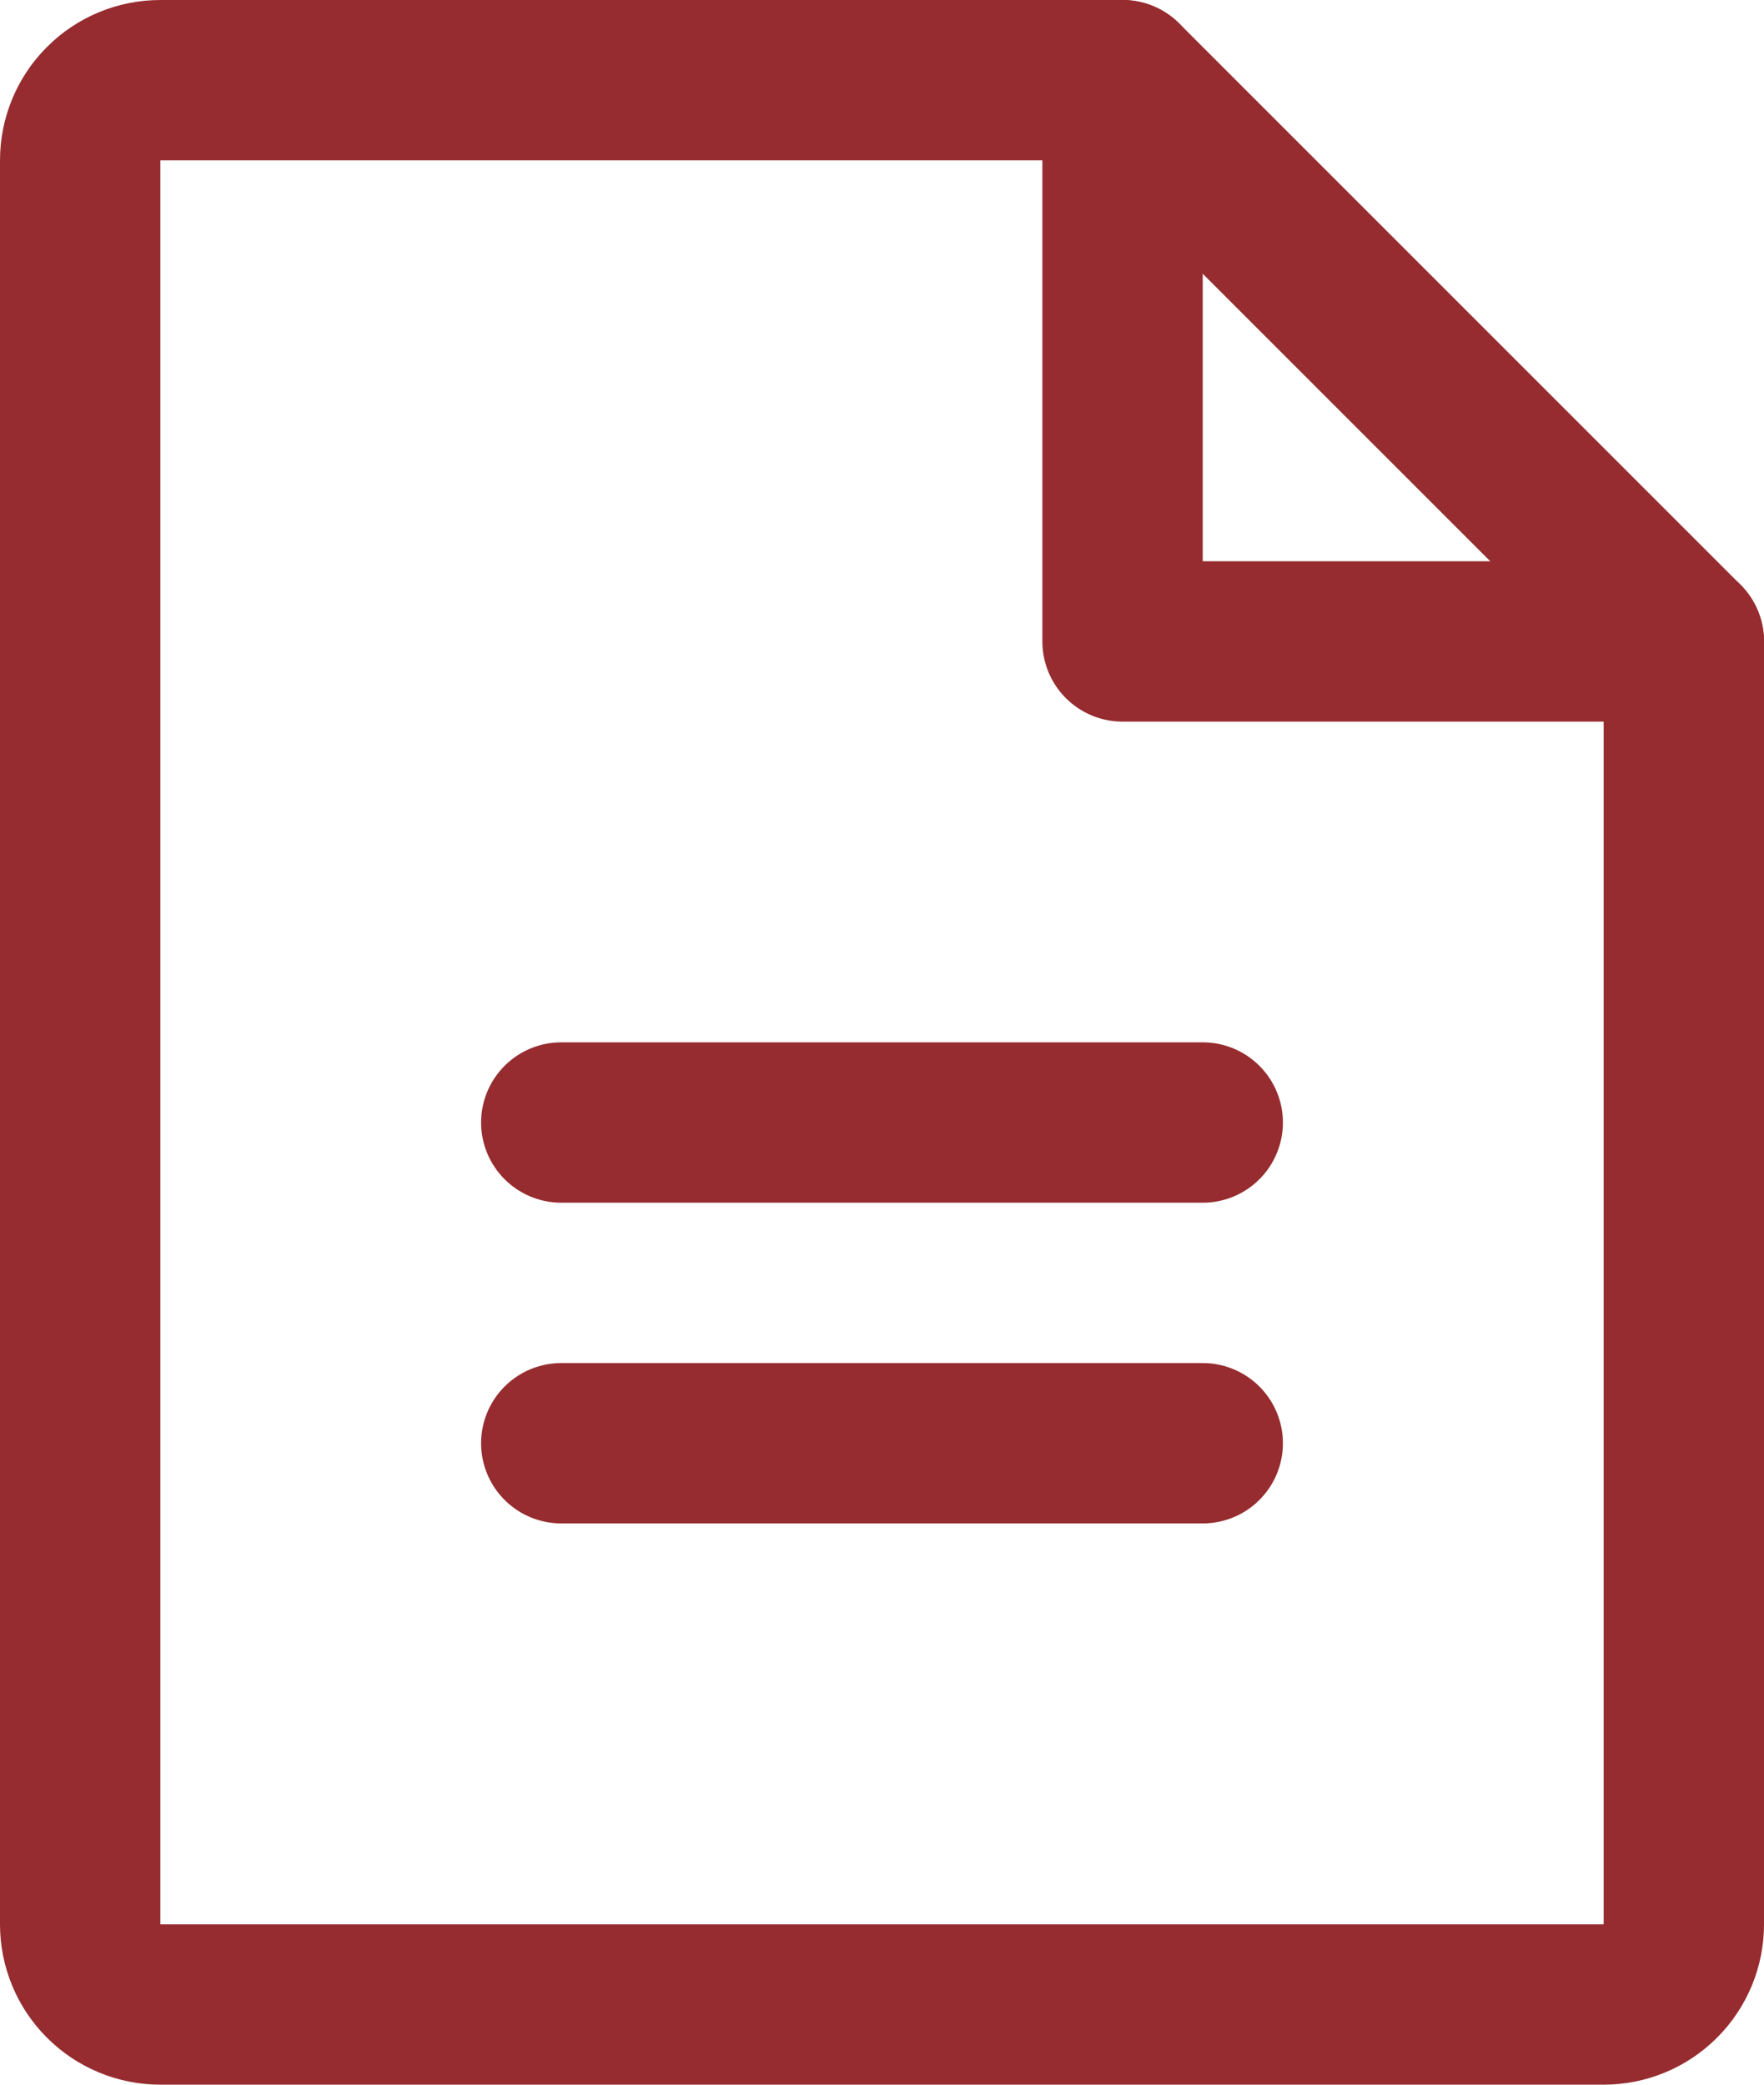
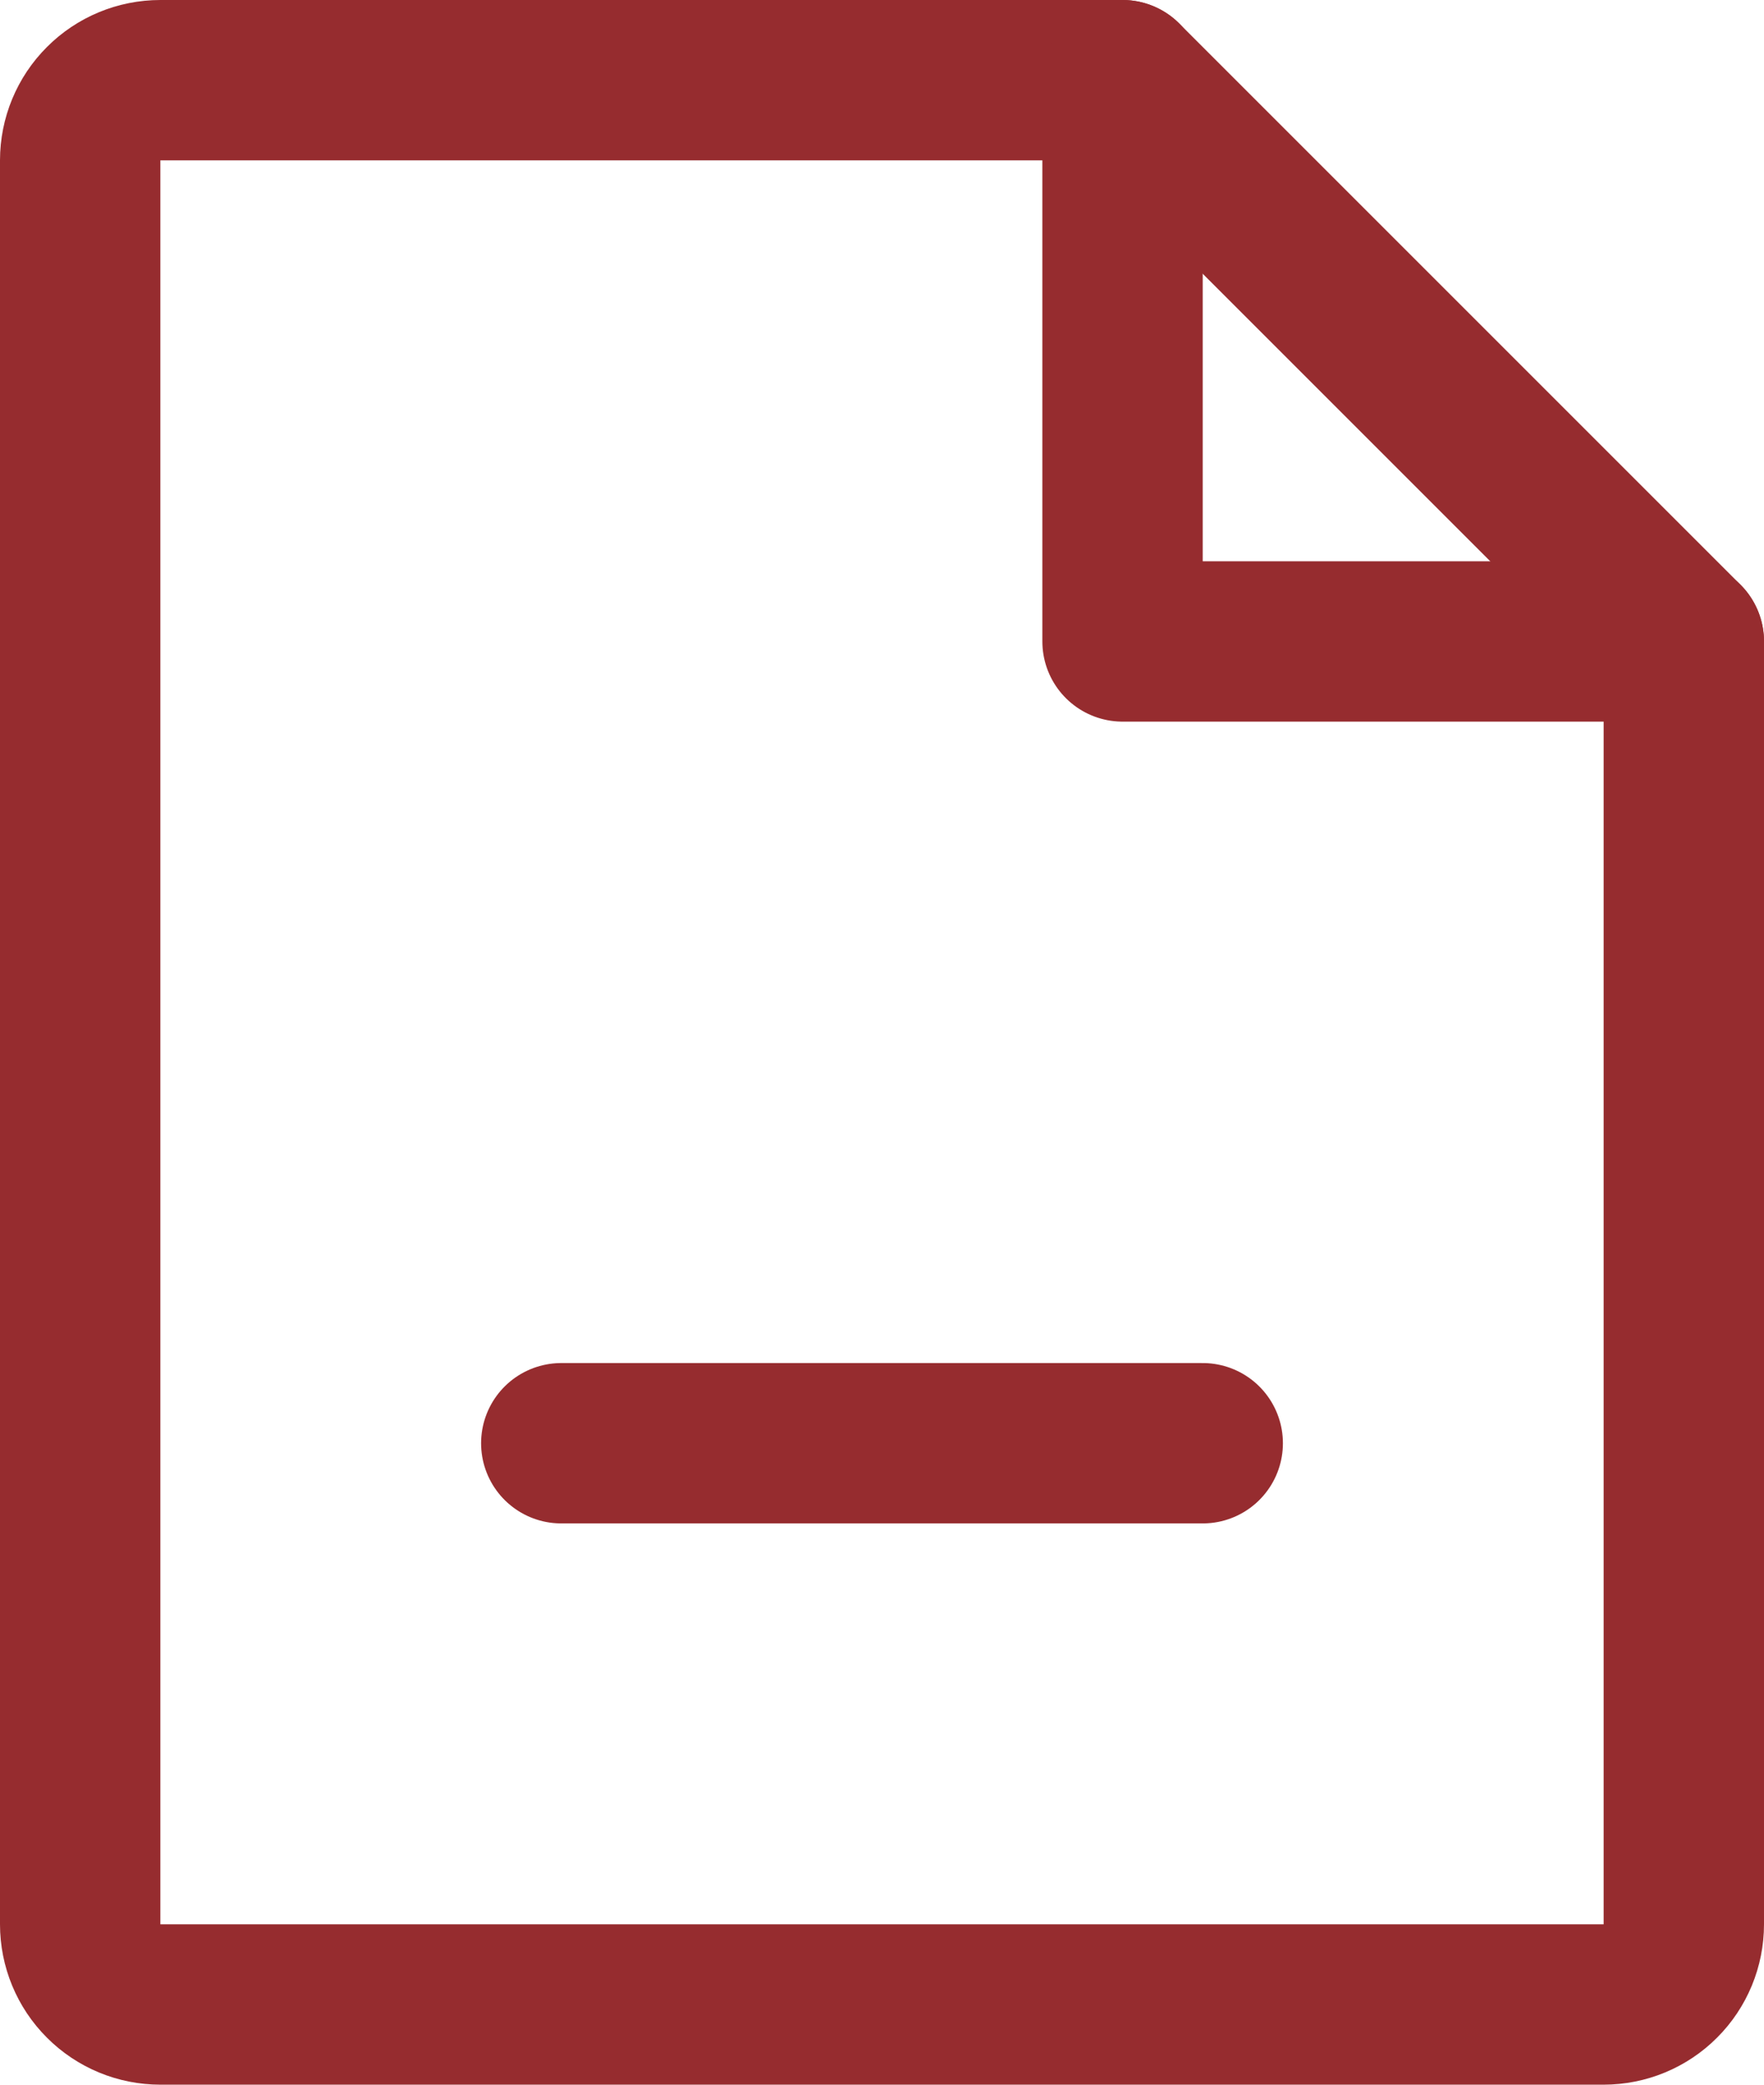
<svg xmlns="http://www.w3.org/2000/svg" width="22" height="26" viewBox="0 0 22 26" fill="none">
  <path d="M20 25H2C1.735 25 1.48 24.895 1.293 24.707C1.105 24.52 1 24.265 1 24V2C1 1.735 1.105 1.48 1.293 1.293C1.48 1.105 1.735 1 2 1H14L21 8V24C21 24.265 20.895 24.52 20.707 24.707C20.52 24.895 20.265 25 20 25Z" stroke="#962C2F" stroke-width="2" stroke-linecap="round" stroke-linejoin="round" />
  <path d="M14 1V8H21" stroke="#962C2F" stroke-width="2" stroke-linecap="round" stroke-linejoin="round" />
-   <path d="M7 14H15" stroke="#962C2F" stroke-width="2" stroke-linecap="round" stroke-linejoin="round" />
  <path d="M7 18H15" stroke="#962C2F" stroke-width="2" stroke-linecap="round" stroke-linejoin="round" />
</svg>